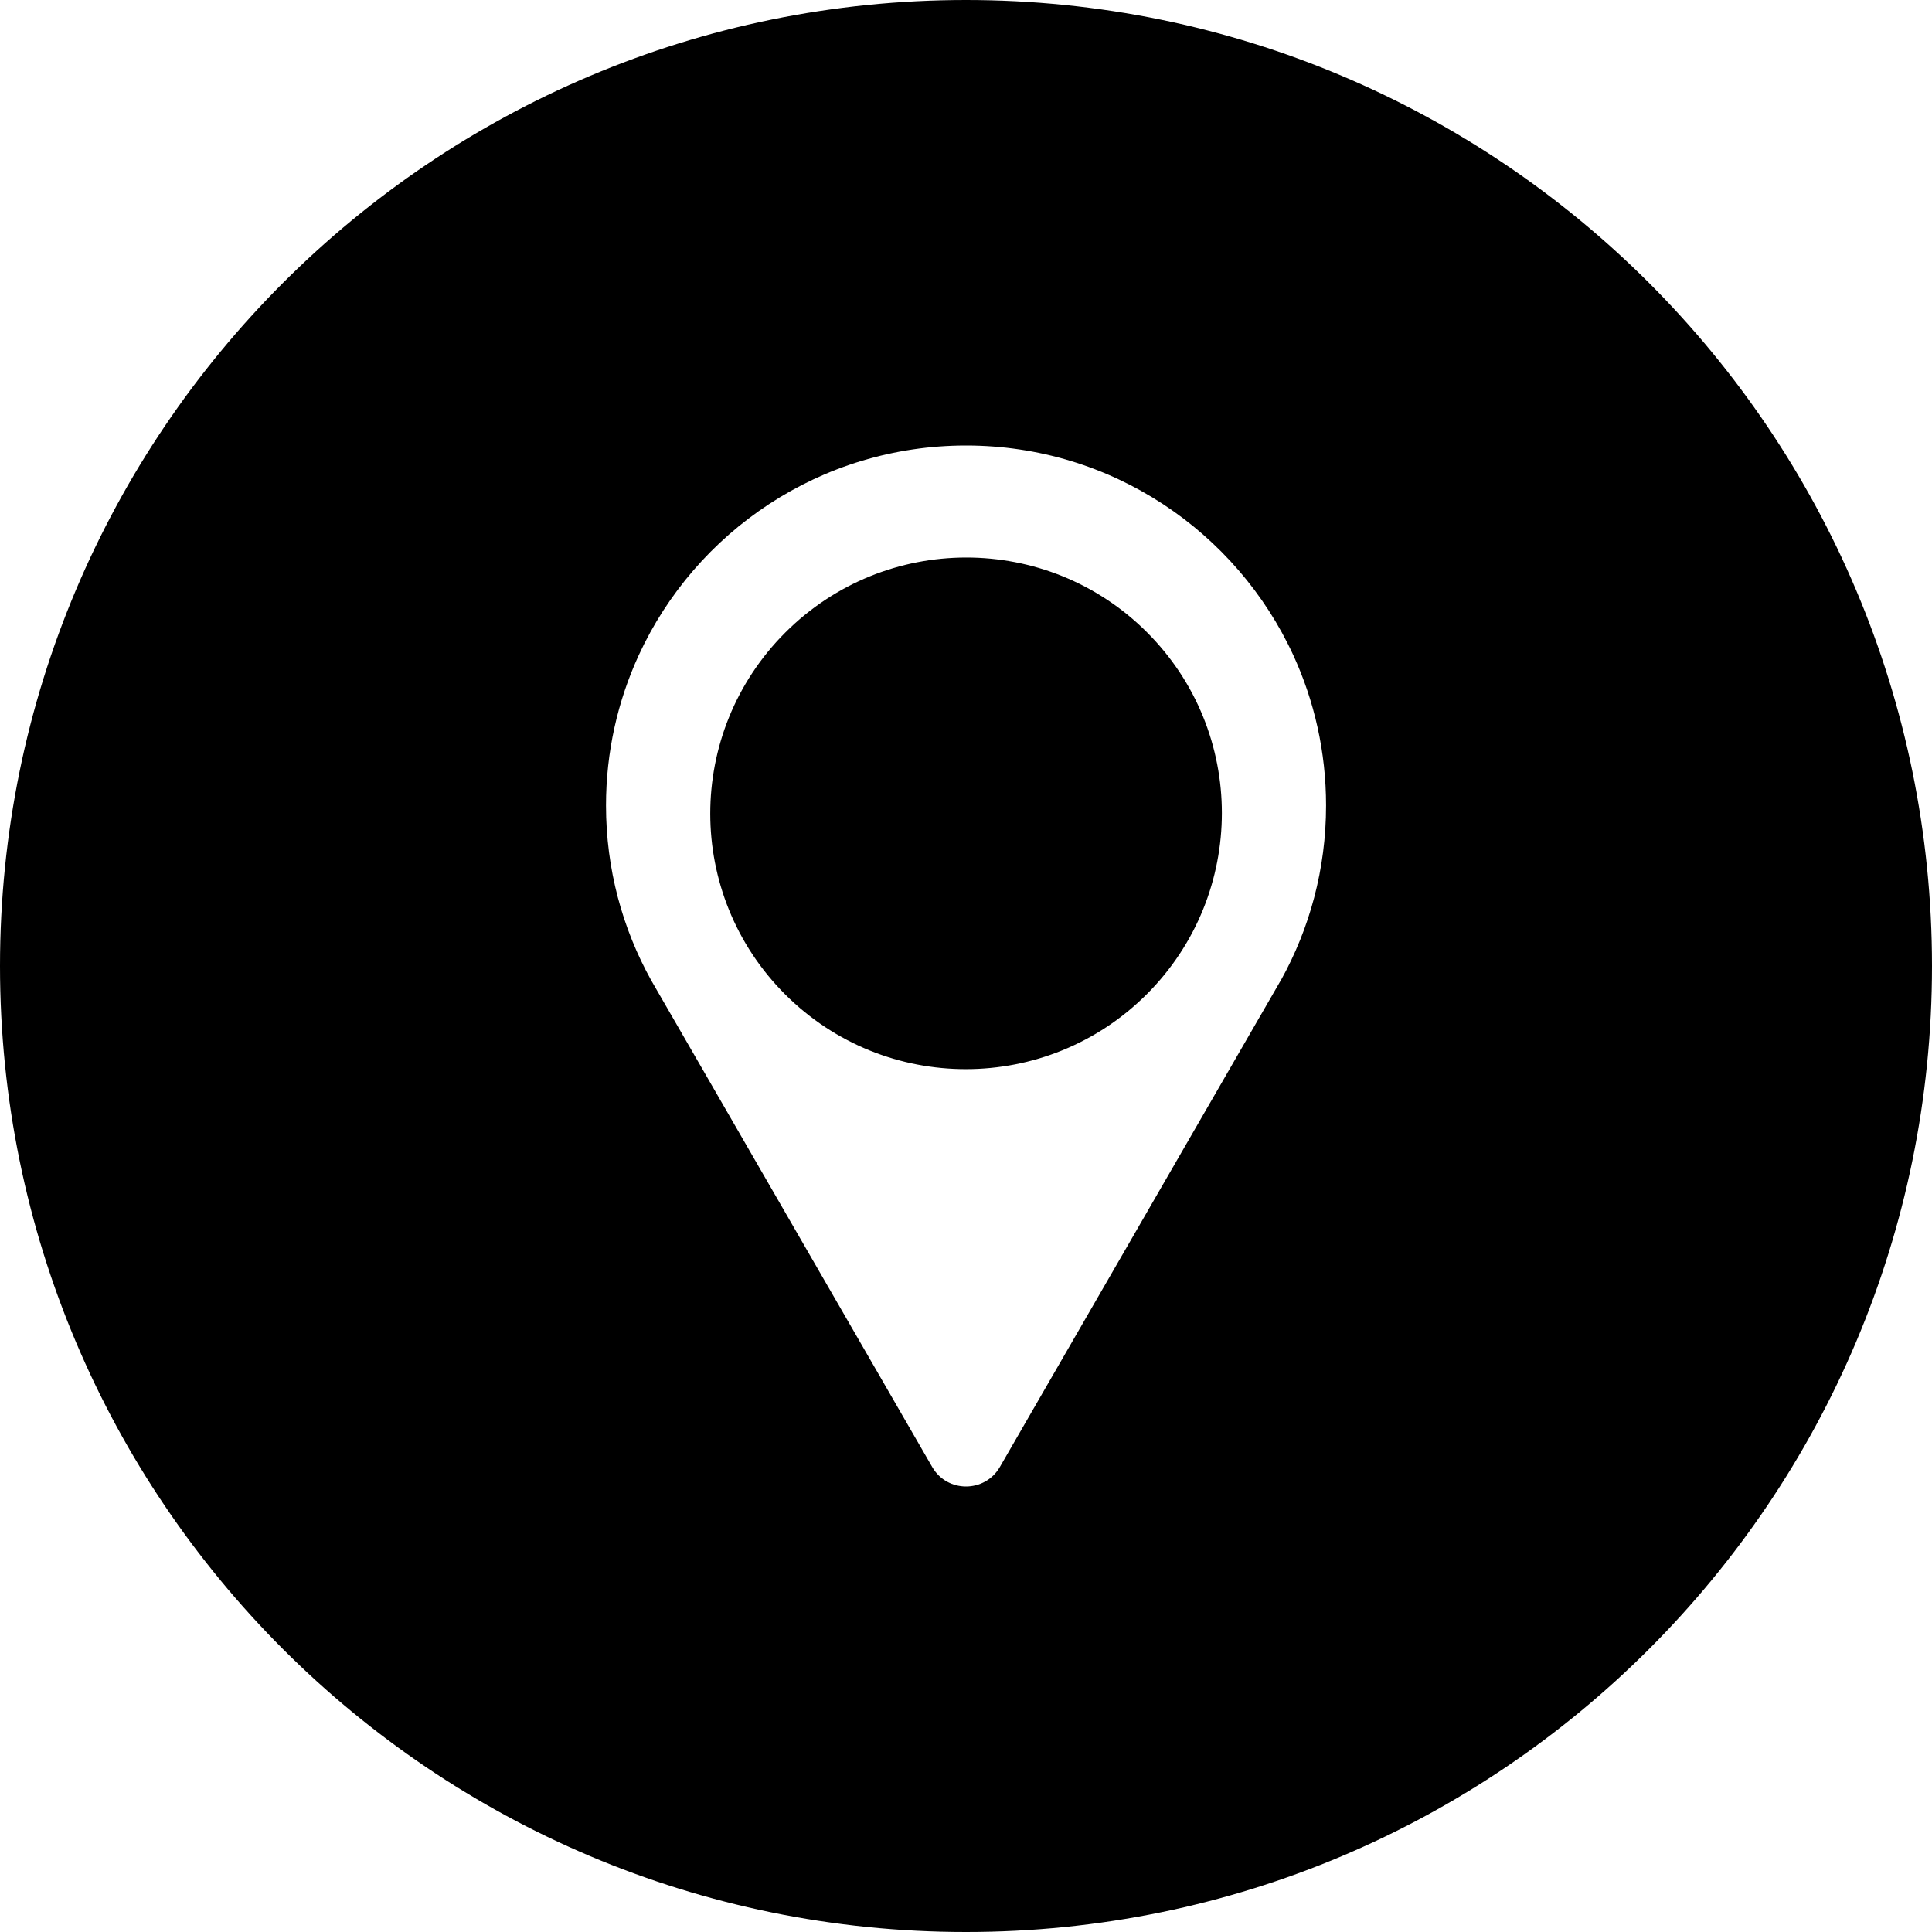
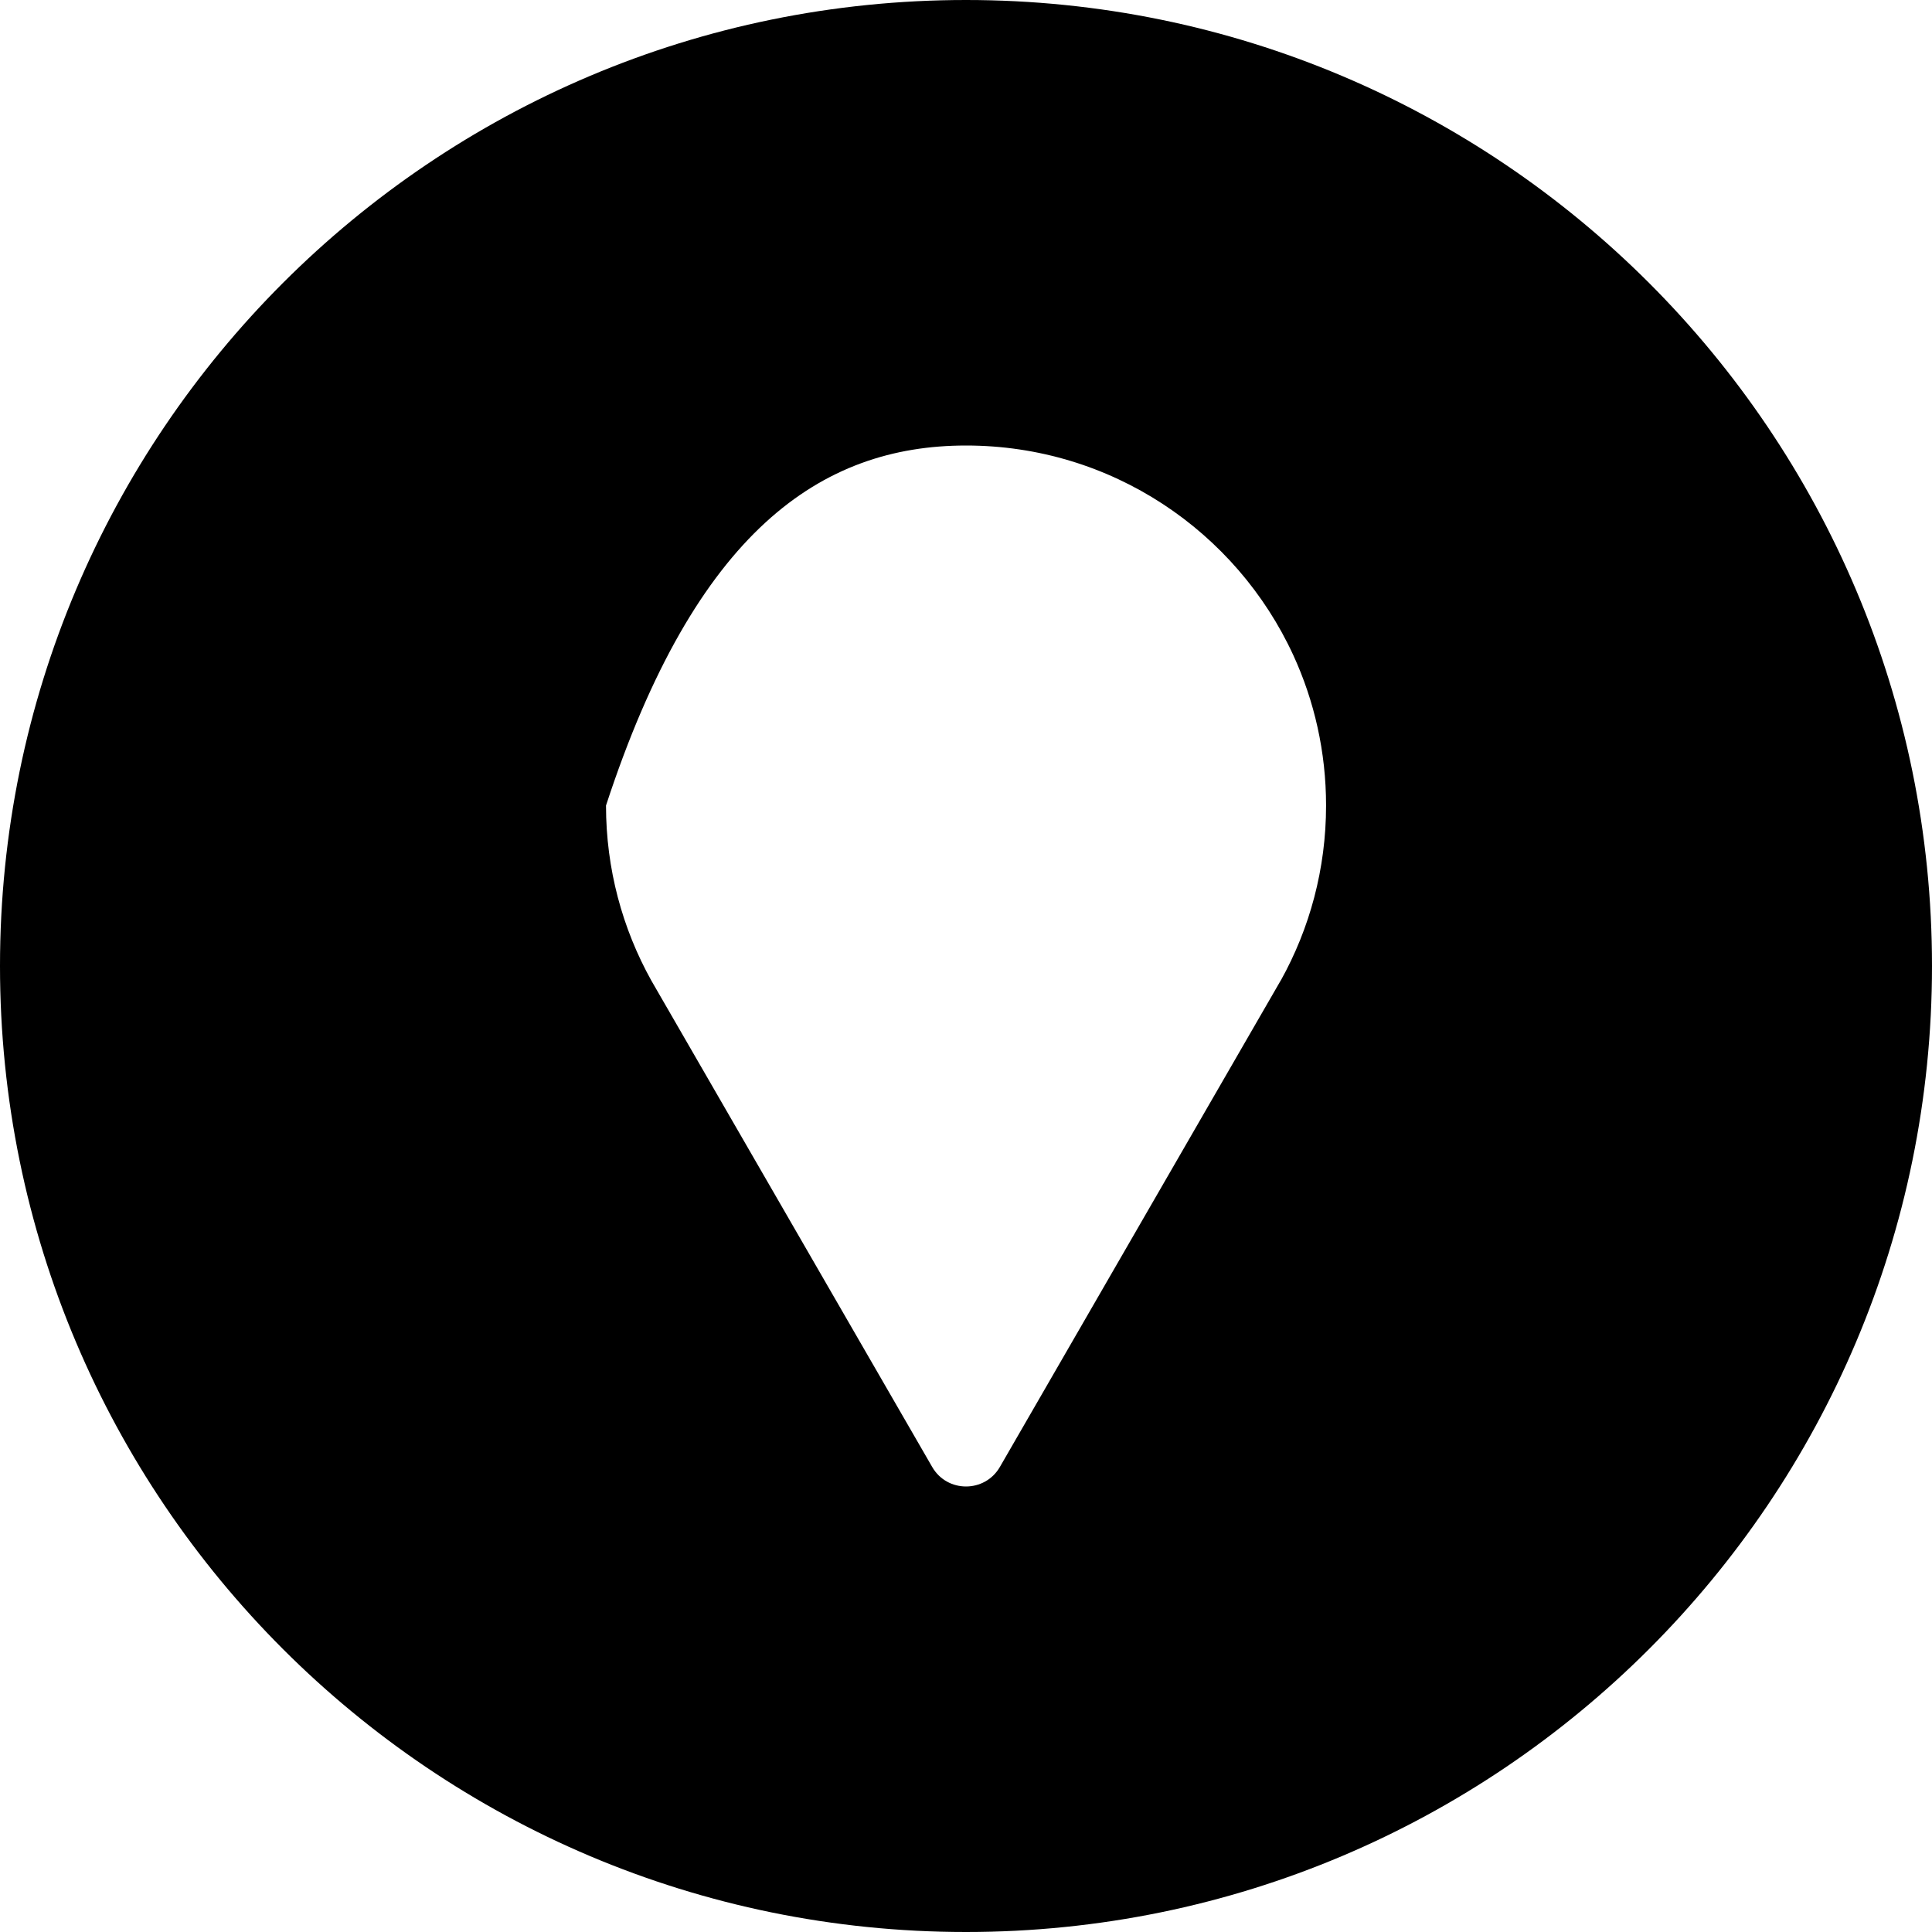
<svg xmlns="http://www.w3.org/2000/svg" width="30" height="30" viewBox="0 0 30 30" fill="none">
-   <path d="M17.81 15.435C19.361 13.881 19.361 11.366 17.809 9.817C16.258 8.268 13.743 8.271 12.192 9.824C10.641 11.377 10.641 13.892 12.193 15.442C13.744 16.991 16.259 16.988 17.81 15.435Z" fill="black" />
-   <path d="M15 0C6.716 0 0 6.716 0 15C0 23.284 6.716 30 15 30C23.284 30 30 23.284 30 15C30 6.716 23.284 0 15 0ZM19.888 15.223L19.802 15.372L15.526 22.779C15.292 23.183 14.708 23.183 14.475 22.779L10.198 15.372L10.112 15.223C9.665 14.419 9.41 13.493 9.41 12.508C9.41 11.675 9.592 10.885 9.918 10.175C10.802 8.253 12.745 6.918 15.001 6.918C17.256 6.918 19.198 8.253 20.083 10.175C20.409 10.885 20.591 11.675 20.591 12.508C20.591 13.493 20.336 14.419 19.889 15.223H19.888Z" fill="black" />
+   <path d="M15 0C6.716 0 0 6.716 0 15C0 23.284 6.716 30 15 30C23.284 30 30 23.284 30 15C30 6.716 23.284 0 15 0ZM19.888 15.223L19.802 15.372L15.526 22.779C15.292 23.183 14.708 23.183 14.475 22.779L10.198 15.372L10.112 15.223C9.665 14.419 9.41 13.493 9.41 12.508C10.802 8.253 12.745 6.918 15.001 6.918C17.256 6.918 19.198 8.253 20.083 10.175C20.409 10.885 20.591 11.675 20.591 12.508C20.591 13.493 20.336 14.419 19.889 15.223H19.888Z" fill="black" />
</svg>